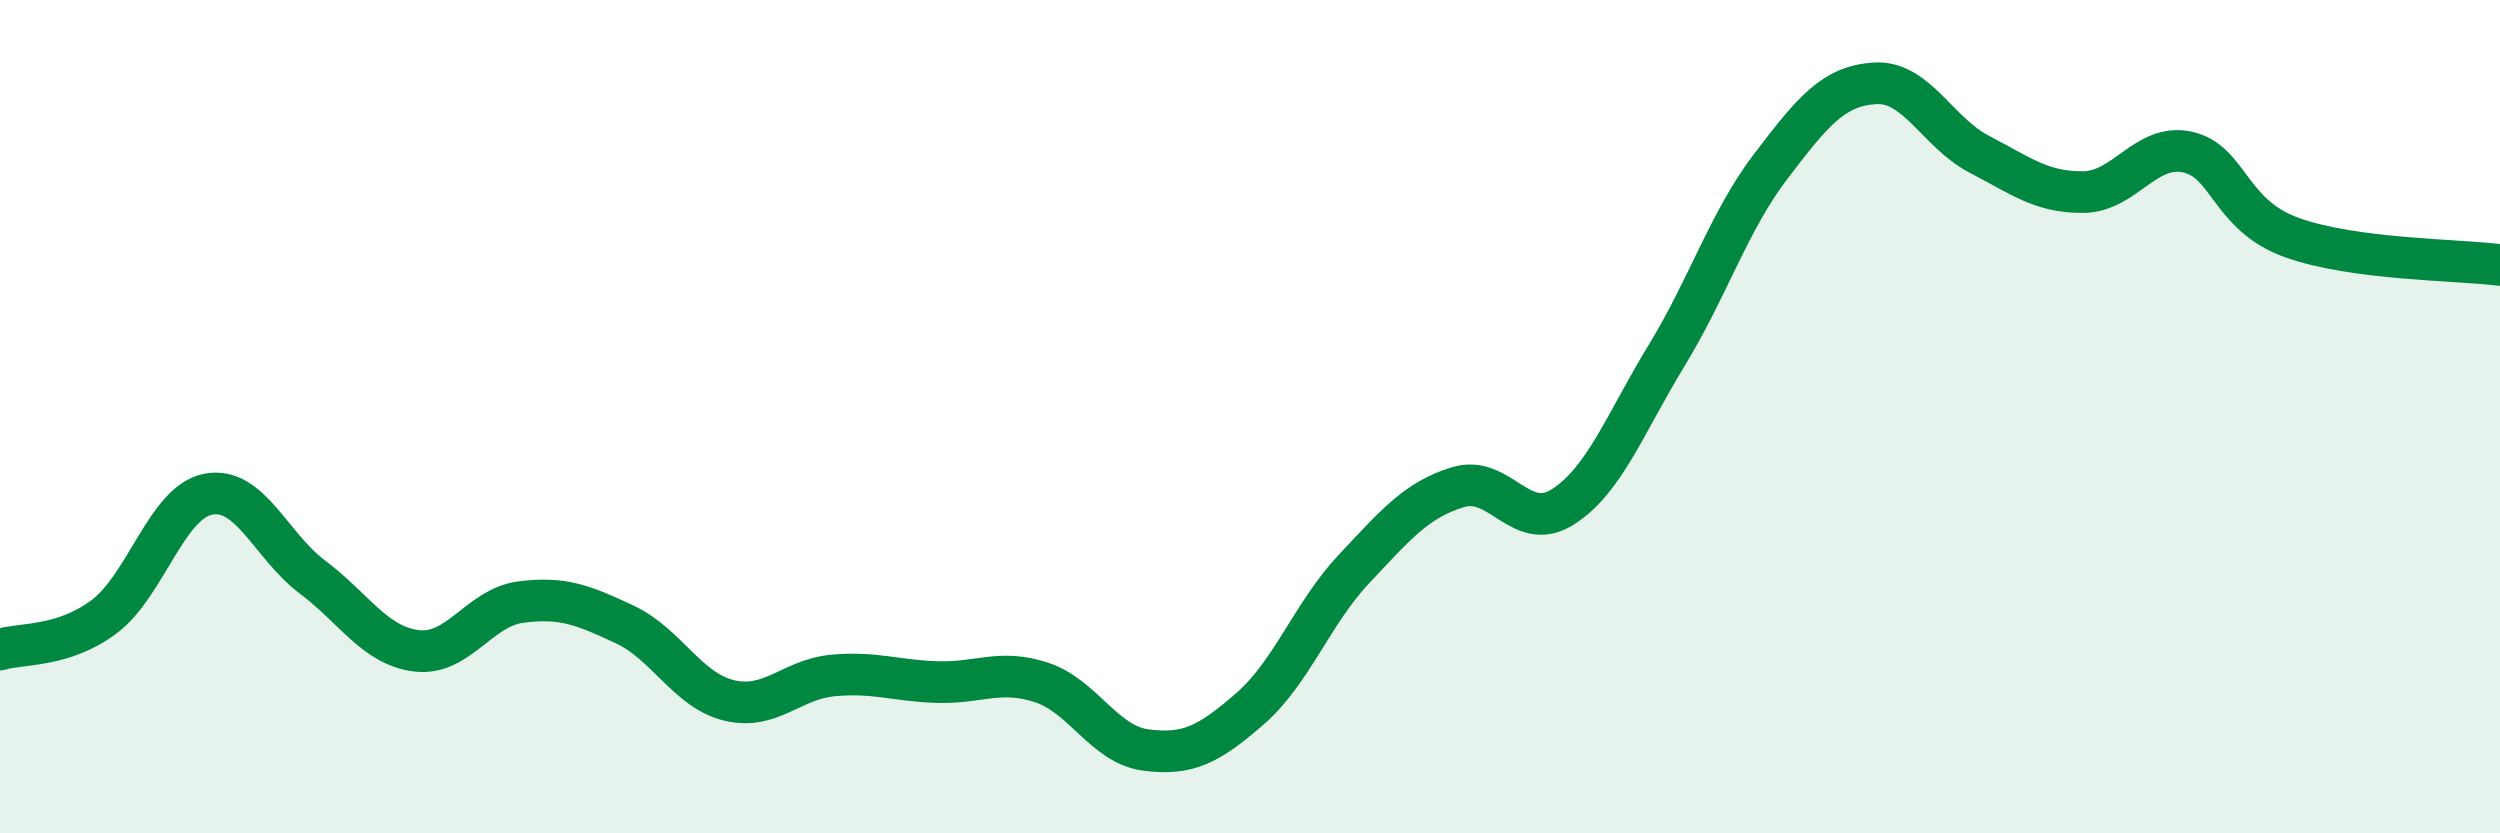
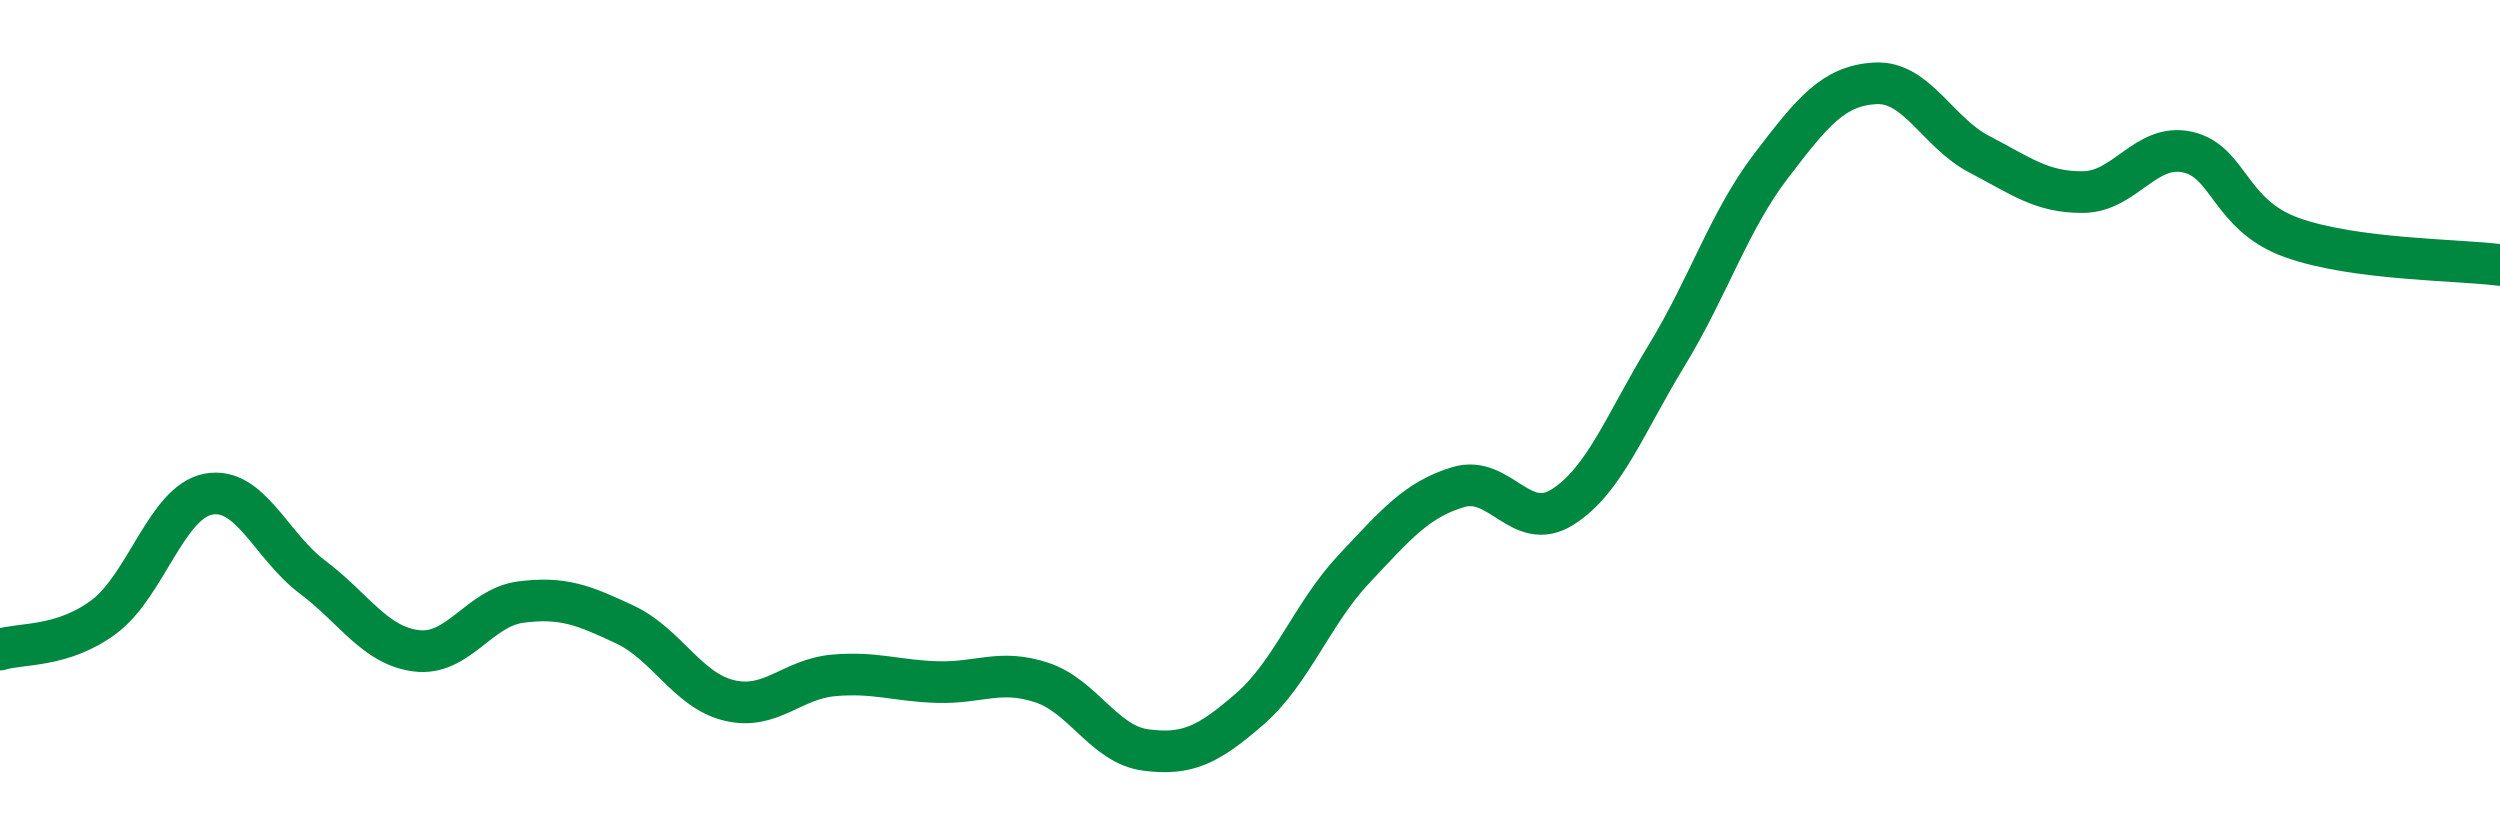
<svg xmlns="http://www.w3.org/2000/svg" width="60" height="20" viewBox="0 0 60 20">
-   <path d="M 0,15.59 C 0.5,15.43 1.5,15.55 2.5,14.8 C 3.5,14.05 4,12.05 5,11.86 C 6,11.67 6.5,13.1 7.5,13.85 C 8.5,14.6 9,15.5 10,15.62 C 11,15.74 11.5,14.58 12.5,14.45 C 13.5,14.32 14,14.52 15,14.99 C 16,15.46 16.5,16.57 17.5,16.81 C 18.5,17.05 19,16.3 20,16.21 C 21,16.12 21.5,16.34 22.5,16.37 C 23.5,16.4 24,16.05 25,16.38 C 26,16.71 26.5,17.87 27.5,18 C 28.5,18.13 29,17.88 30,17.01 C 31,16.14 31.5,14.71 32.5,13.65 C 33.5,12.59 34,11.99 35,11.69 C 36,11.39 36.5,12.8 37.5,12.17 C 38.5,11.54 39,10.17 40,8.53 C 41,6.89 41.5,5.3 42.5,3.99 C 43.5,2.68 44,2.06 45,2 C 46,1.94 46.5,3.18 47.5,3.7 C 48.5,4.22 49,4.62 50,4.61 C 51,4.6 51.5,3.43 52.5,3.65 C 53.5,3.87 53.5,5.16 55,5.7 C 56.5,6.24 59,6.23 60,6.36L60 20L0 20Z" fill="#008740" opacity="0.1" stroke-linecap="round" stroke-linejoin="round" />
  <path d="M 0,15.59 C 0.5,15.43 1.5,15.55 2.5,14.8 C 3.5,14.05 4,12.05 5,11.86 C 6,11.67 6.5,13.1 7.5,13.85 C 8.5,14.6 9,15.5 10,15.62 C 11,15.74 11.5,14.58 12.5,14.45 C 13.5,14.32 14,14.52 15,14.99 C 16,15.46 16.5,16.57 17.5,16.81 C 18.5,17.05 19,16.3 20,16.21 C 21,16.12 21.5,16.34 22.5,16.37 C 23.5,16.4 24,16.05 25,16.38 C 26,16.71 26.5,17.87 27.5,18 C 28.5,18.13 29,17.88 30,17.01 C 31,16.14 31.5,14.71 32.5,13.65 C 33.5,12.59 34,11.99 35,11.69 C 36,11.39 36.5,12.8 37.5,12.17 C 38.5,11.54 39,10.17 40,8.53 C 41,6.89 41.5,5.3 42.5,3.99 C 43.5,2.68 44,2.06 45,2 C 46,1.94 46.5,3.18 47.5,3.7 C 48.5,4.22 49,4.62 50,4.61 C 51,4.6 51.5,3.43 52.5,3.65 C 53.5,3.87 53.5,5.16 55,5.7 C 56.5,6.24 59,6.23 60,6.36" stroke="#008740" stroke-width="1" fill="none" stroke-linecap="round" stroke-linejoin="round" />
</svg>